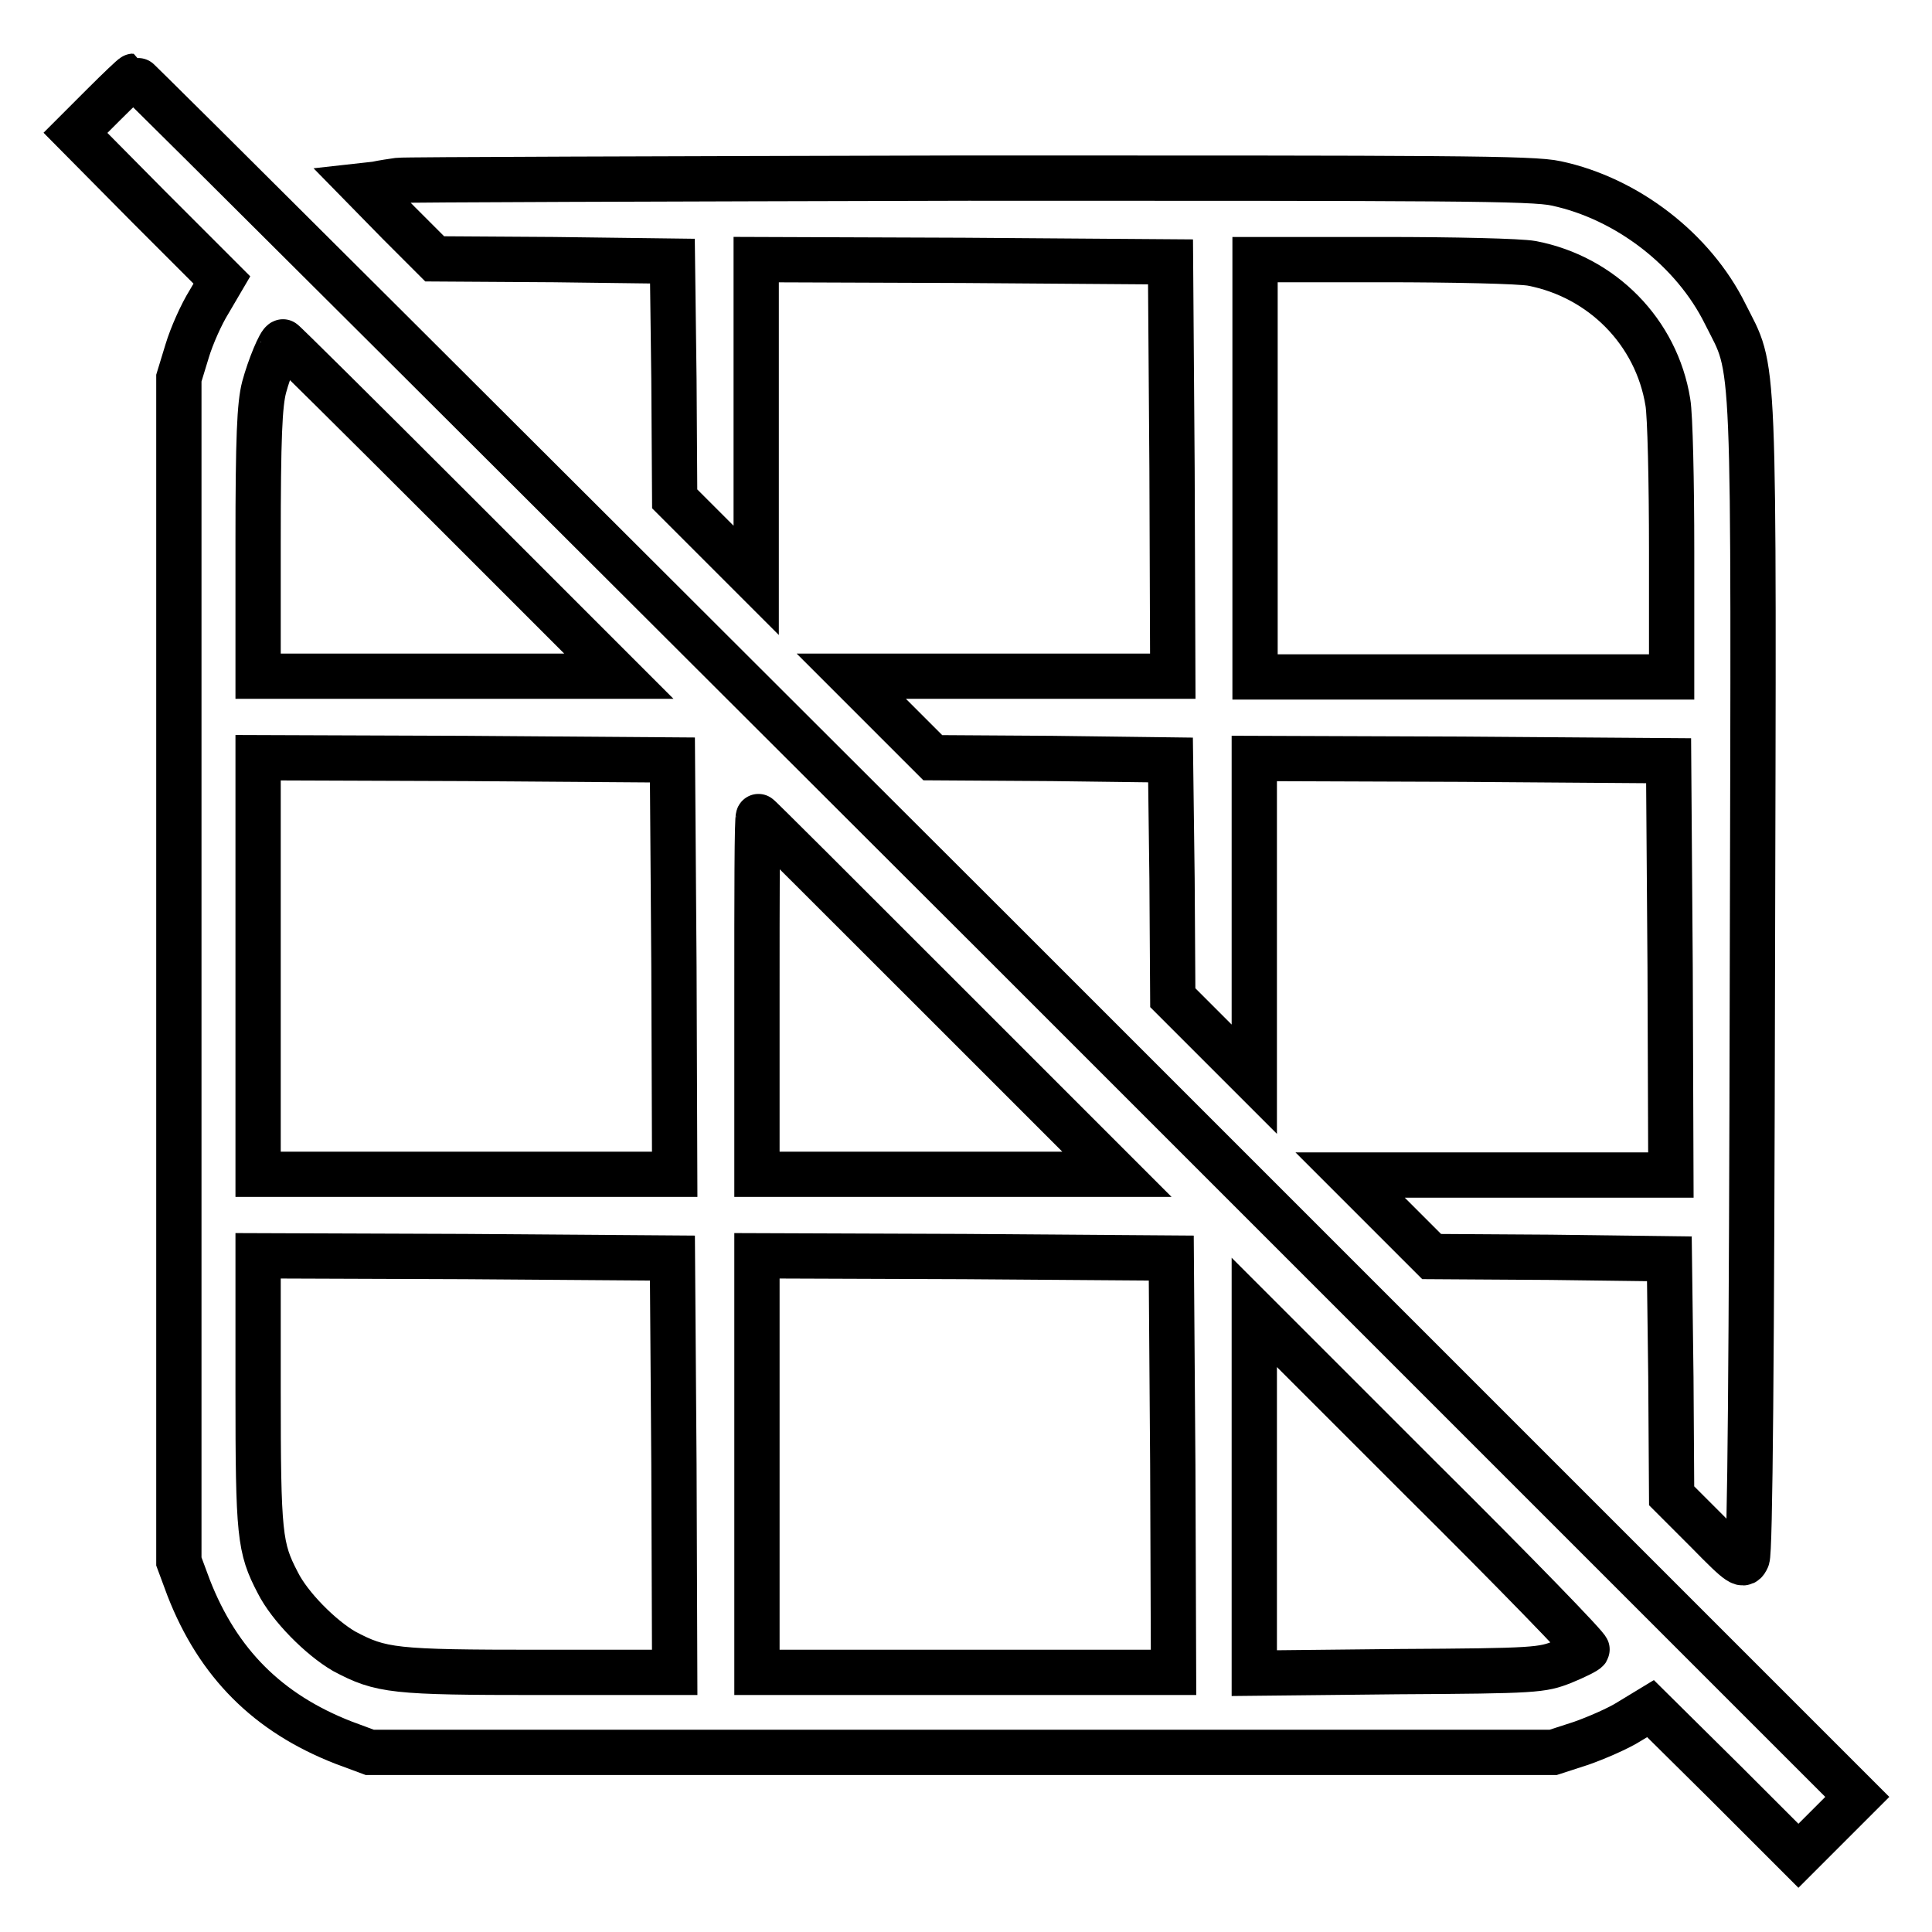
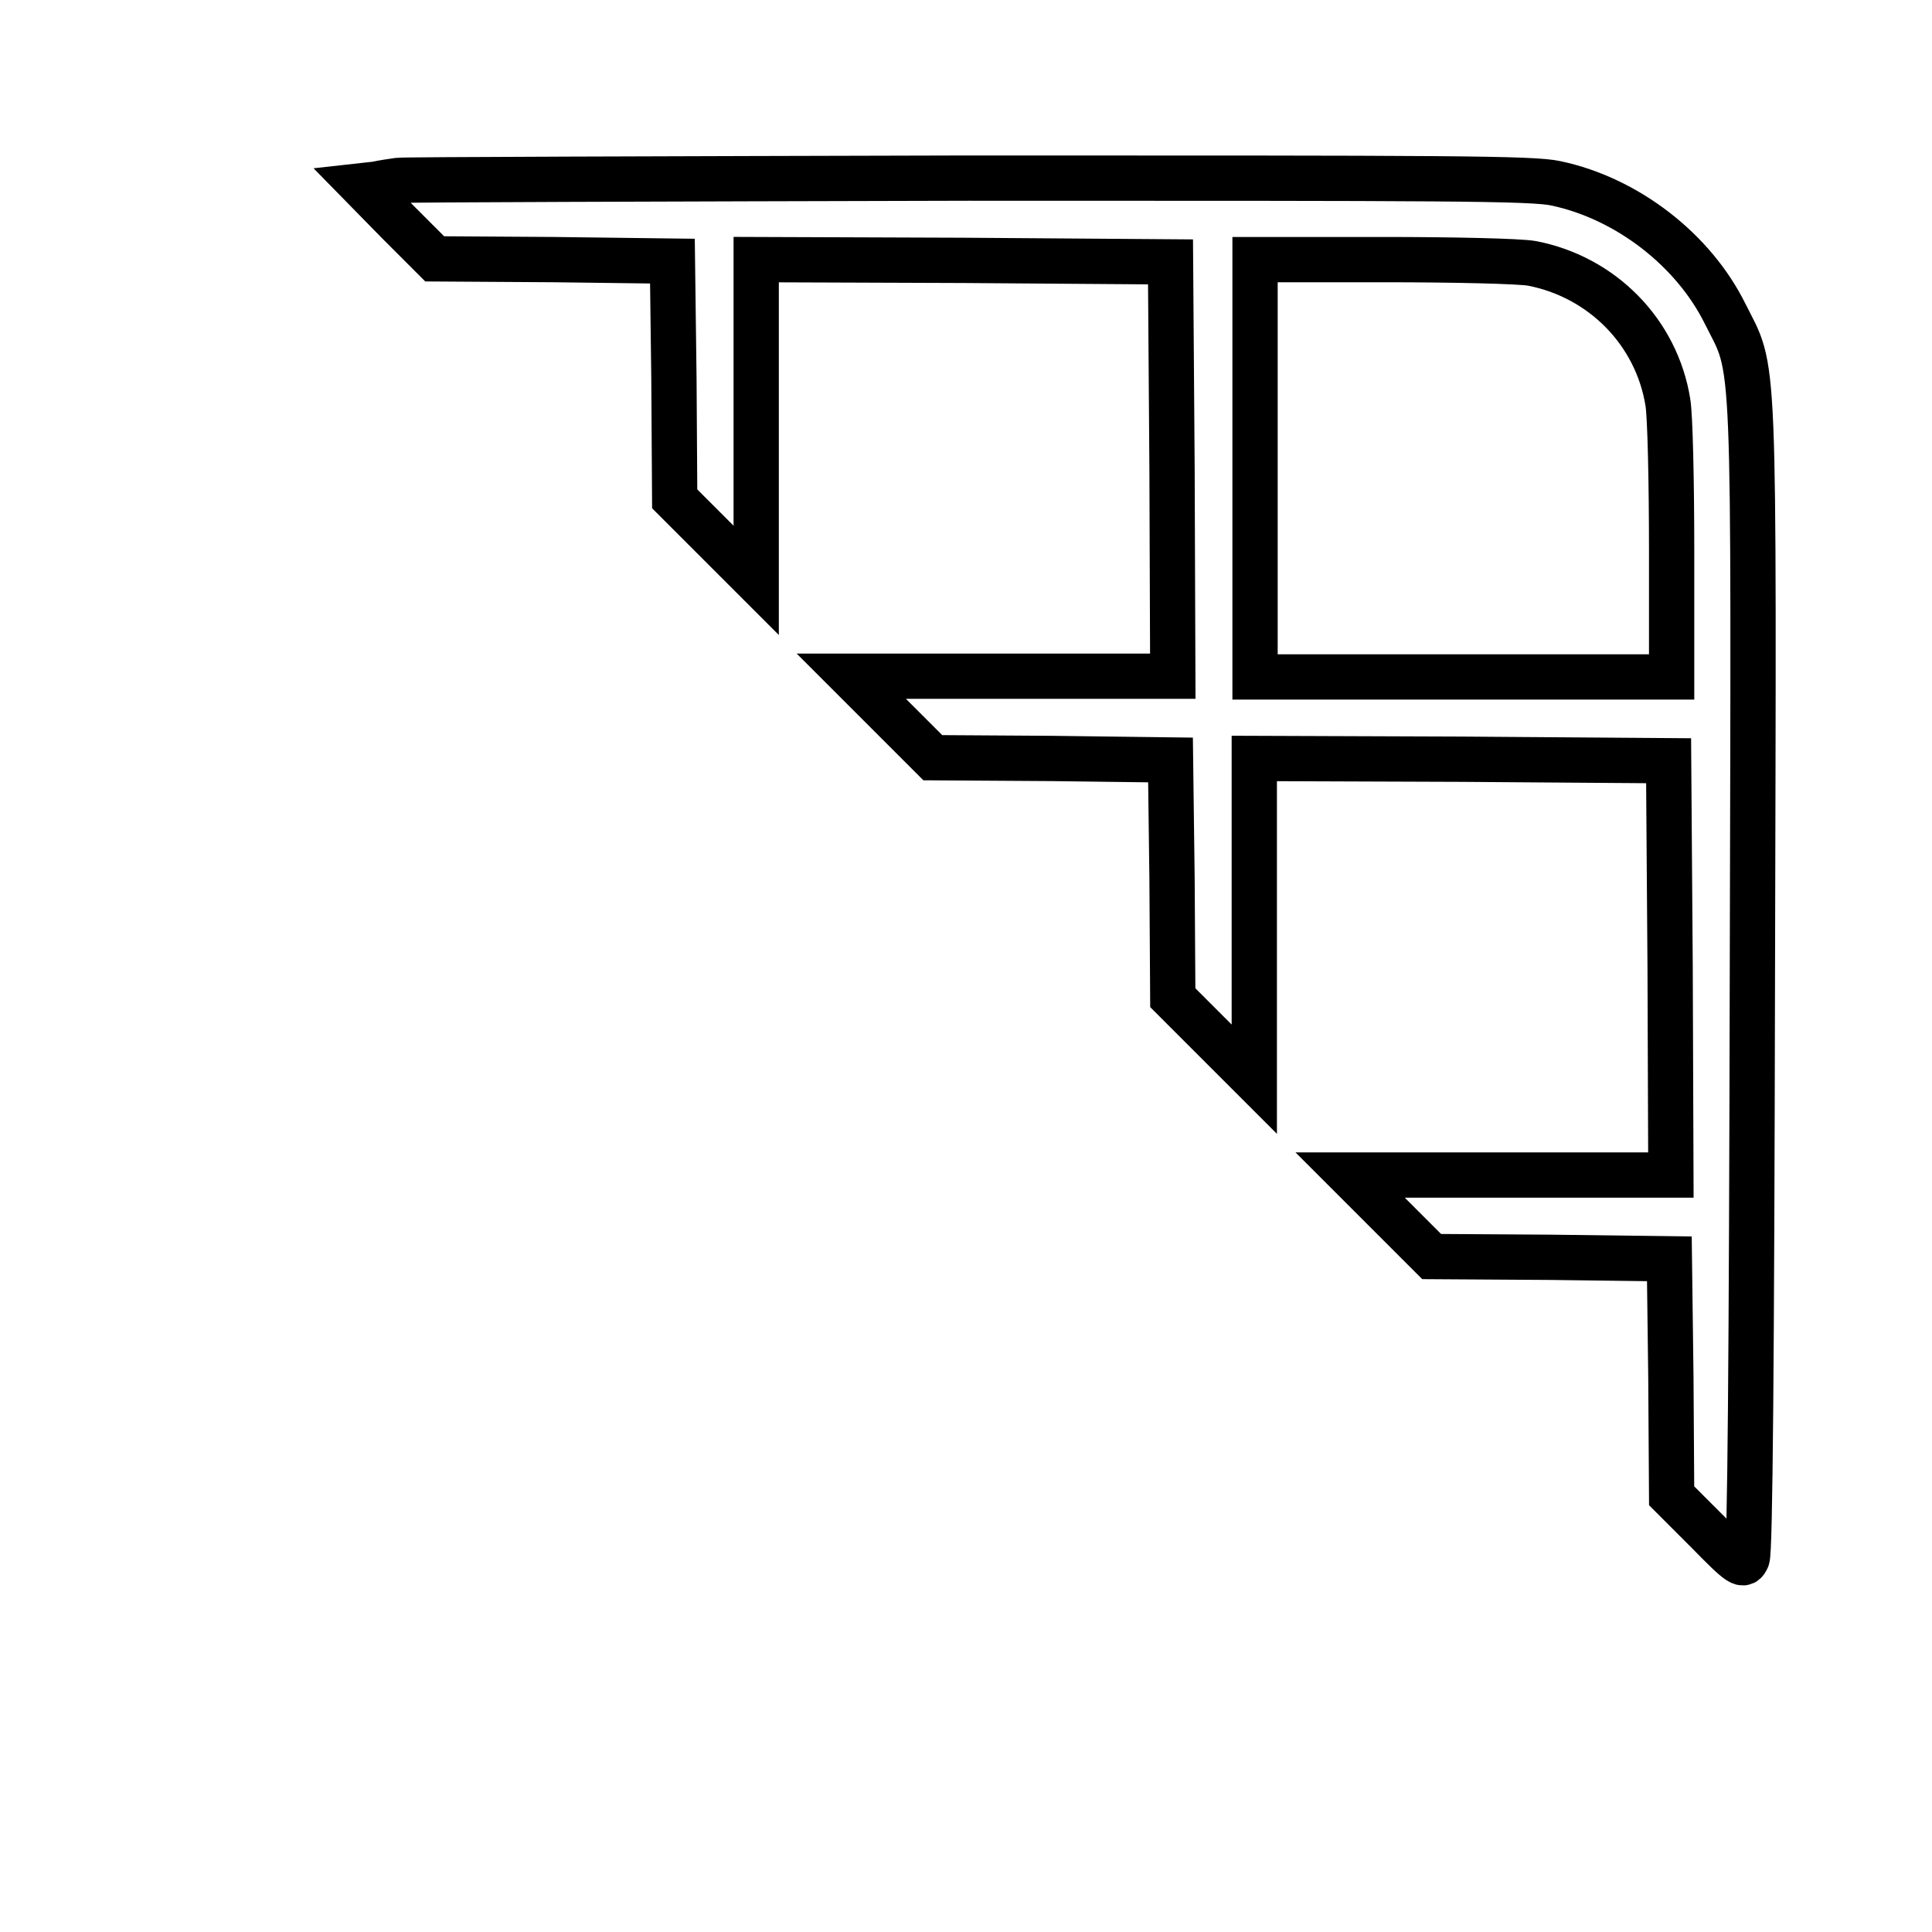
<svg xmlns="http://www.w3.org/2000/svg" version="1.1" x="0px" y="0px" viewBox="0 0 256 256" enable-background="new 0 0 256 256" xml:space="preserve">
  <g>
    <g>
      <g>
-         <path stroke-width="6" fill-opacity="0" stroke="#000000" d="M13.7,13.9L10,17.6l9.7,9.8l9.7,9.7L27.7,40c-1,1.6-2.3,4.5-2.9,6.5l-1.1,3.6v78.4v78.4l1.3,3.5c3.9,10,10.5,16.6,20.5,20.5l3.5,1.3h78.4h78.4l3.7-1.2c2-0.7,5-2,6.4-2.9l2.8-1.7l9.8,9.7l9.8,9.8l3.9-3.9l3.9-3.9l-114-114C69.3,61.4,17.9,10.1,17.7,10.1C17.6,10.1,15.8,11.8,13.7,13.9z M59.8,67.4L82,89.6H58.1H34.2V71.9c0-14,0.2-18.3,0.8-20.6c0.7-2.6,2.1-6,2.5-6C37.5,45.2,47.6,55.2,59.8,67.4z M89.3,128.1l0.1,27.5H61.8H34.2V128v-27.6l27.5,0.1l27.4,0.2L89.3,128.1z M124.3,131.9l23.7,23.7h-23.9h-23.8v-23.7c0-13,0-23.7,0.2-23.7C100.5,108.1,111.2,118.8,124.3,131.9z M89.3,194.1l0.1,27.5H71.5c-19.4,0-21-0.2-25.9-2.8c-3.1-1.8-7.2-5.9-8.8-9.1c-2.4-4.6-2.6-6.3-2.6-25.4v-17.9l27.5,0.1l27.4,0.2L89.3,194.1z M155.4,194.1l0.1,27.5h-27.6h-27.6V194v-27.6l27.5,0.1l27.4,0.2L155.4,194.1z M210.3,218.6c-0.1,0.2-1.5,0.9-3.2,1.6c-2.8,1.1-3.5,1.2-21.9,1.3l-19,0.2v-23.9v-23.9l22.1,22.1C200.7,208.3,210.5,218.4,210.3,218.6z" />
-         <path stroke-width="6" fill-opacity="0" stroke="#000000" d="M52.8,23.9c-0.7,0.1-2.1,0.3-3,0.5L48,24.6l4.8,4.9l4.8,4.8l15.8,0.1l15.7,0.2l0.2,15.7l0.1,15.8l5.4,5.4l5.4,5.4V55.6V34.4l27.5,0.1l27.4,0.2l0.2,27.4l0.1,27.5h-21.3h-21.3l5.4,5.4l5.4,5.4l15.8,0.1l15.7,0.2l0.2,15.7l0.1,15.8l5.4,5.4l5.4,5.4v-21.3v-21.2l27.5,0.1l27.4,0.2l0.2,27.4l0.1,27.5h-21.2h-21.3l5.4,5.4l5.4,5.4l15.8,0.1l15.7,0.2l0.2,15.7l0.1,15.7l4.7,4.7c4.5,4.6,4.8,4.7,5.3,3.6c0.4-0.7,0.6-26.8,0.7-77.1c0.2-85,0.4-79.8-3.6-87.8c-4.2-8.5-13-15.3-22.4-17.3c-3.1-0.7-14.5-0.7-77.9-0.7C87.5,23.7,53.5,23.8,52.8,23.9z M203,34.9c9.3,1.8,16.5,9.1,18,18.4c0.3,1.7,0.5,10.5,0.5,19.7v16.7h-27.6h-27.6V62V34.4h17C192.6,34.4,201.4,34.6,203,34.9z" />
+         <path stroke-width="6" fill-opacity="0" stroke="#000000" d="M52.8,23.9c-0.7,0.1-2.1,0.3-3,0.5L48,24.6l4.8,4.9l4.8,4.8l15.8,0.1l15.7,0.2l0.2,15.7l0.1,15.8l5.4,5.4l5.4,5.4V34.4l27.5,0.1l27.4,0.2l0.2,27.4l0.1,27.5h-21.3h-21.3l5.4,5.4l5.4,5.4l15.8,0.1l15.7,0.2l0.2,15.7l0.1,15.8l5.4,5.4l5.4,5.4v-21.3v-21.2l27.5,0.1l27.4,0.2l0.2,27.4l0.1,27.5h-21.2h-21.3l5.4,5.4l5.4,5.4l15.8,0.1l15.7,0.2l0.2,15.7l0.1,15.7l4.7,4.7c4.5,4.6,4.8,4.7,5.3,3.6c0.4-0.7,0.6-26.8,0.7-77.1c0.2-85,0.4-79.8-3.6-87.8c-4.2-8.5-13-15.3-22.4-17.3c-3.1-0.7-14.5-0.7-77.9-0.7C87.5,23.7,53.5,23.8,52.8,23.9z M203,34.9c9.3,1.8,16.5,9.1,18,18.4c0.3,1.7,0.5,10.5,0.5,19.7v16.7h-27.6h-27.6V62V34.4h17C192.6,34.4,201.4,34.6,203,34.9z" />
      </g>
    </g>
  </g>
</svg>